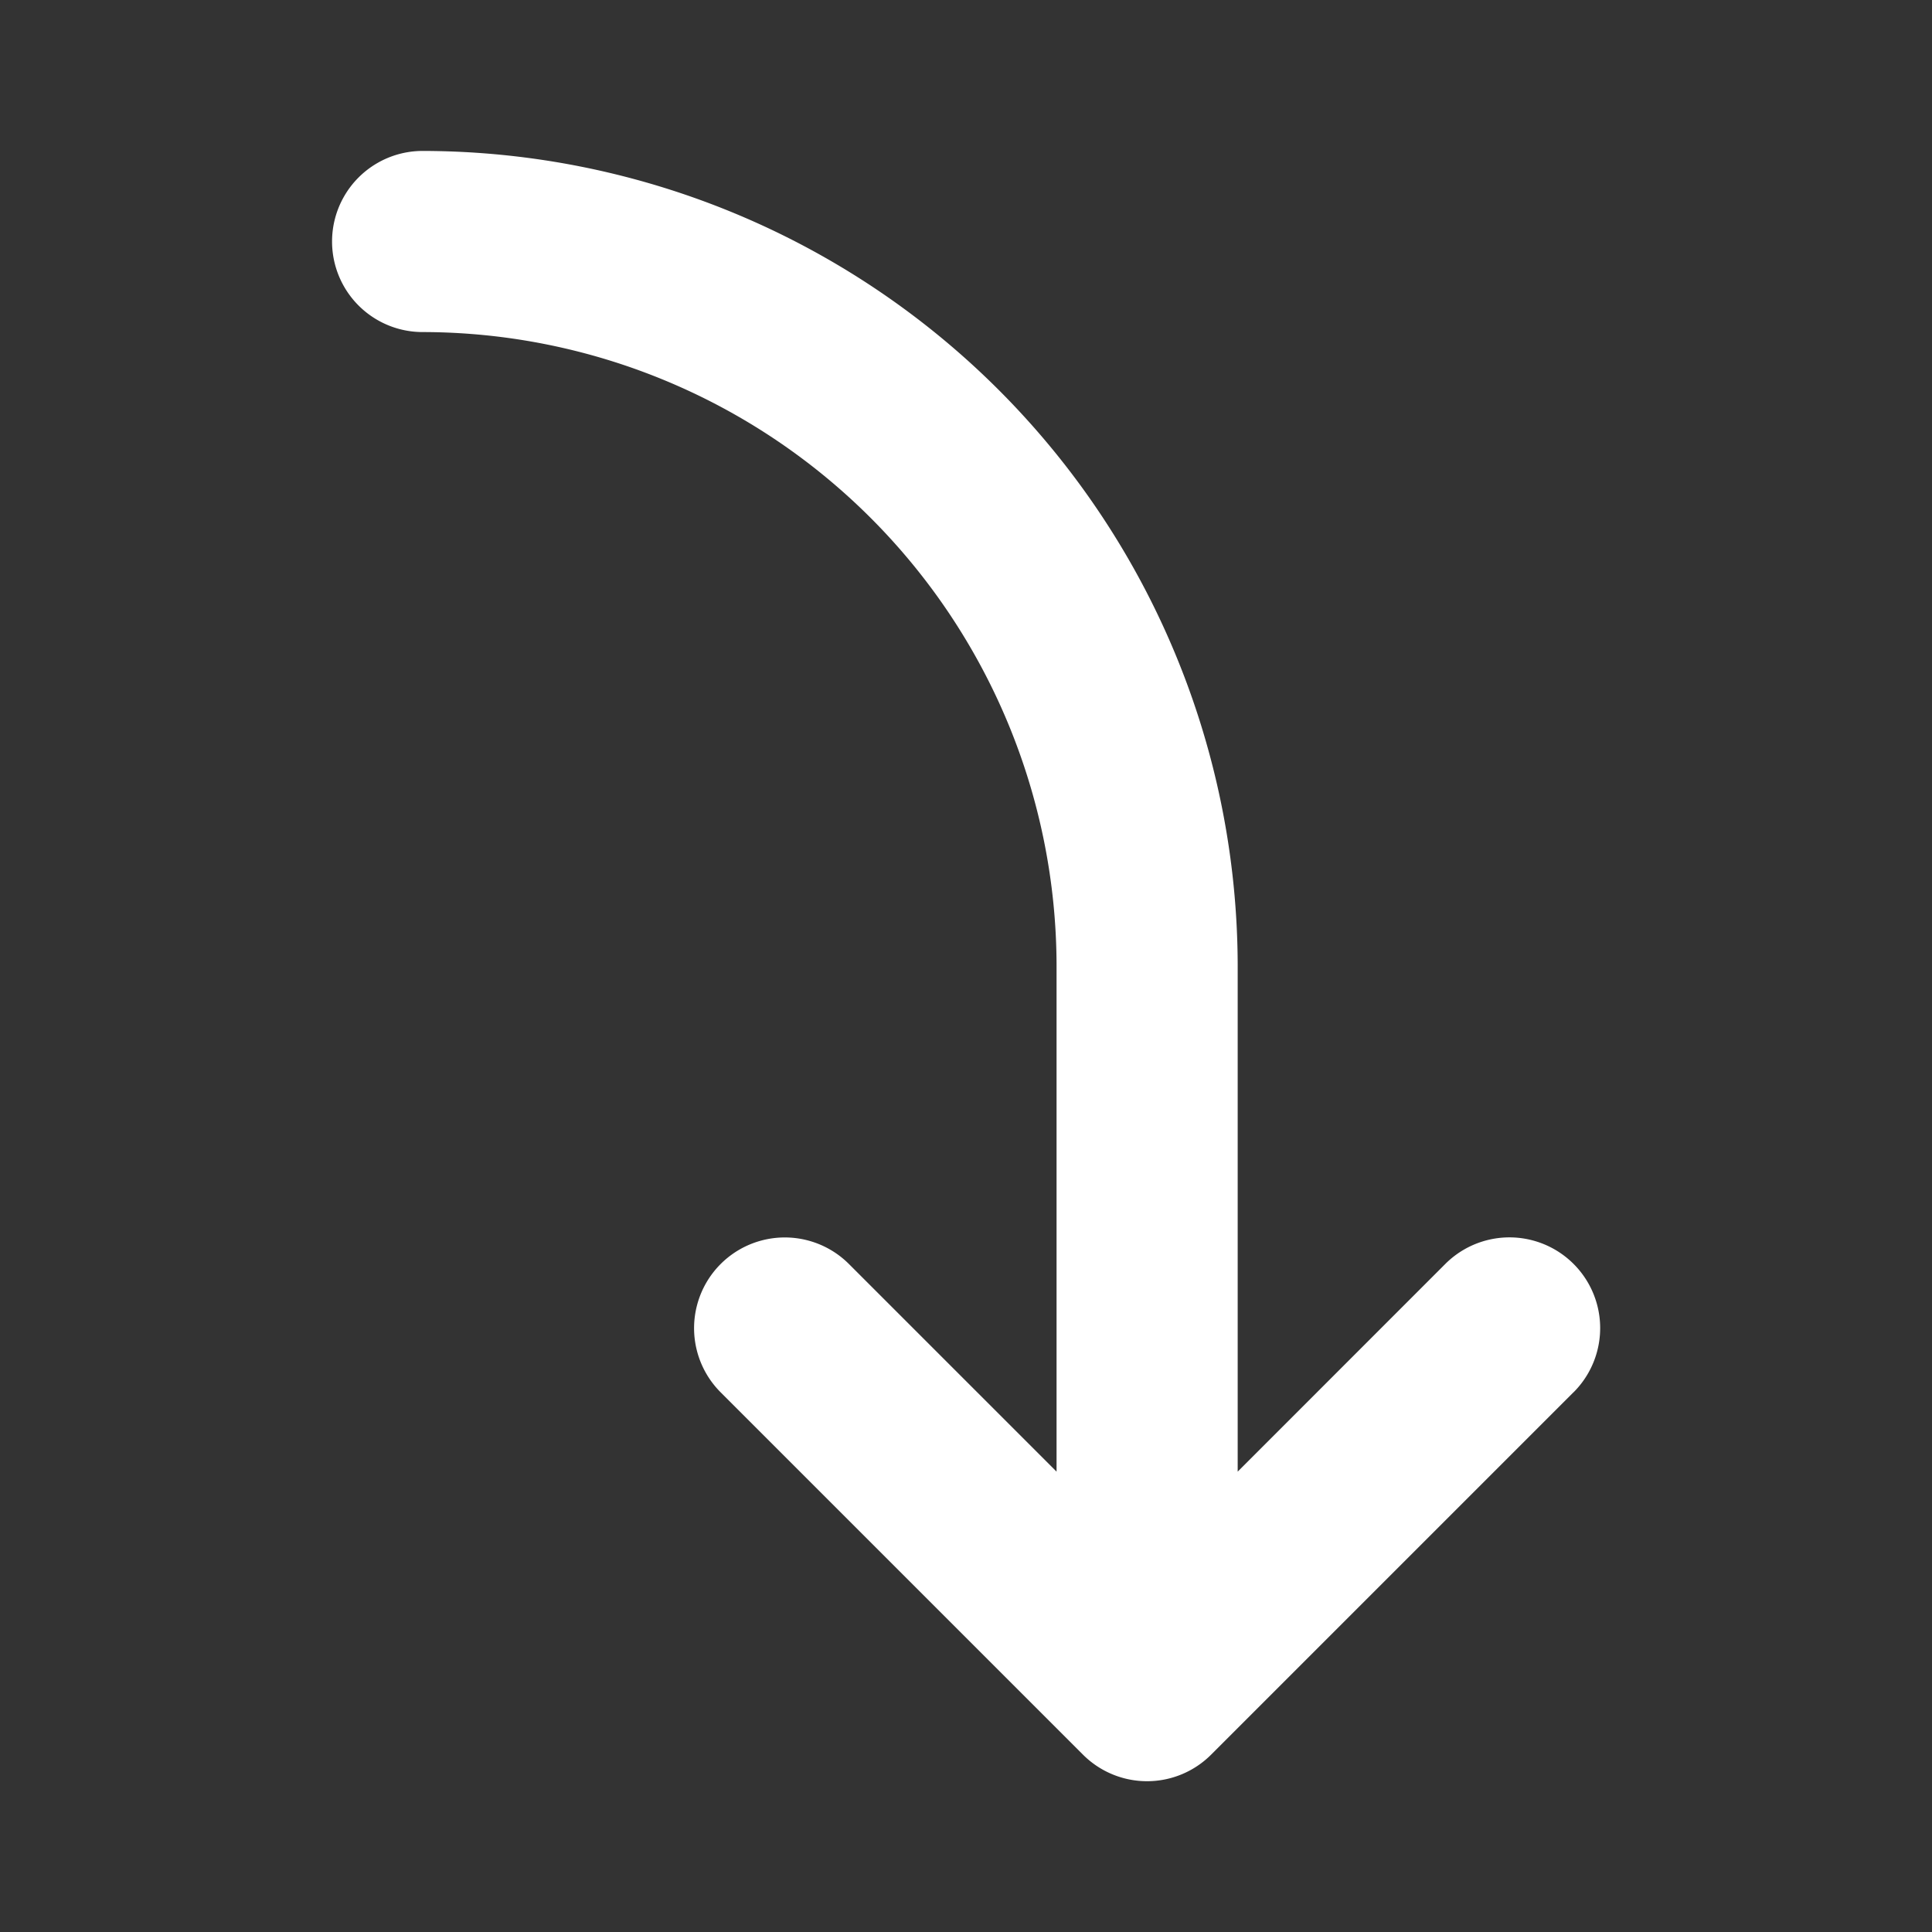
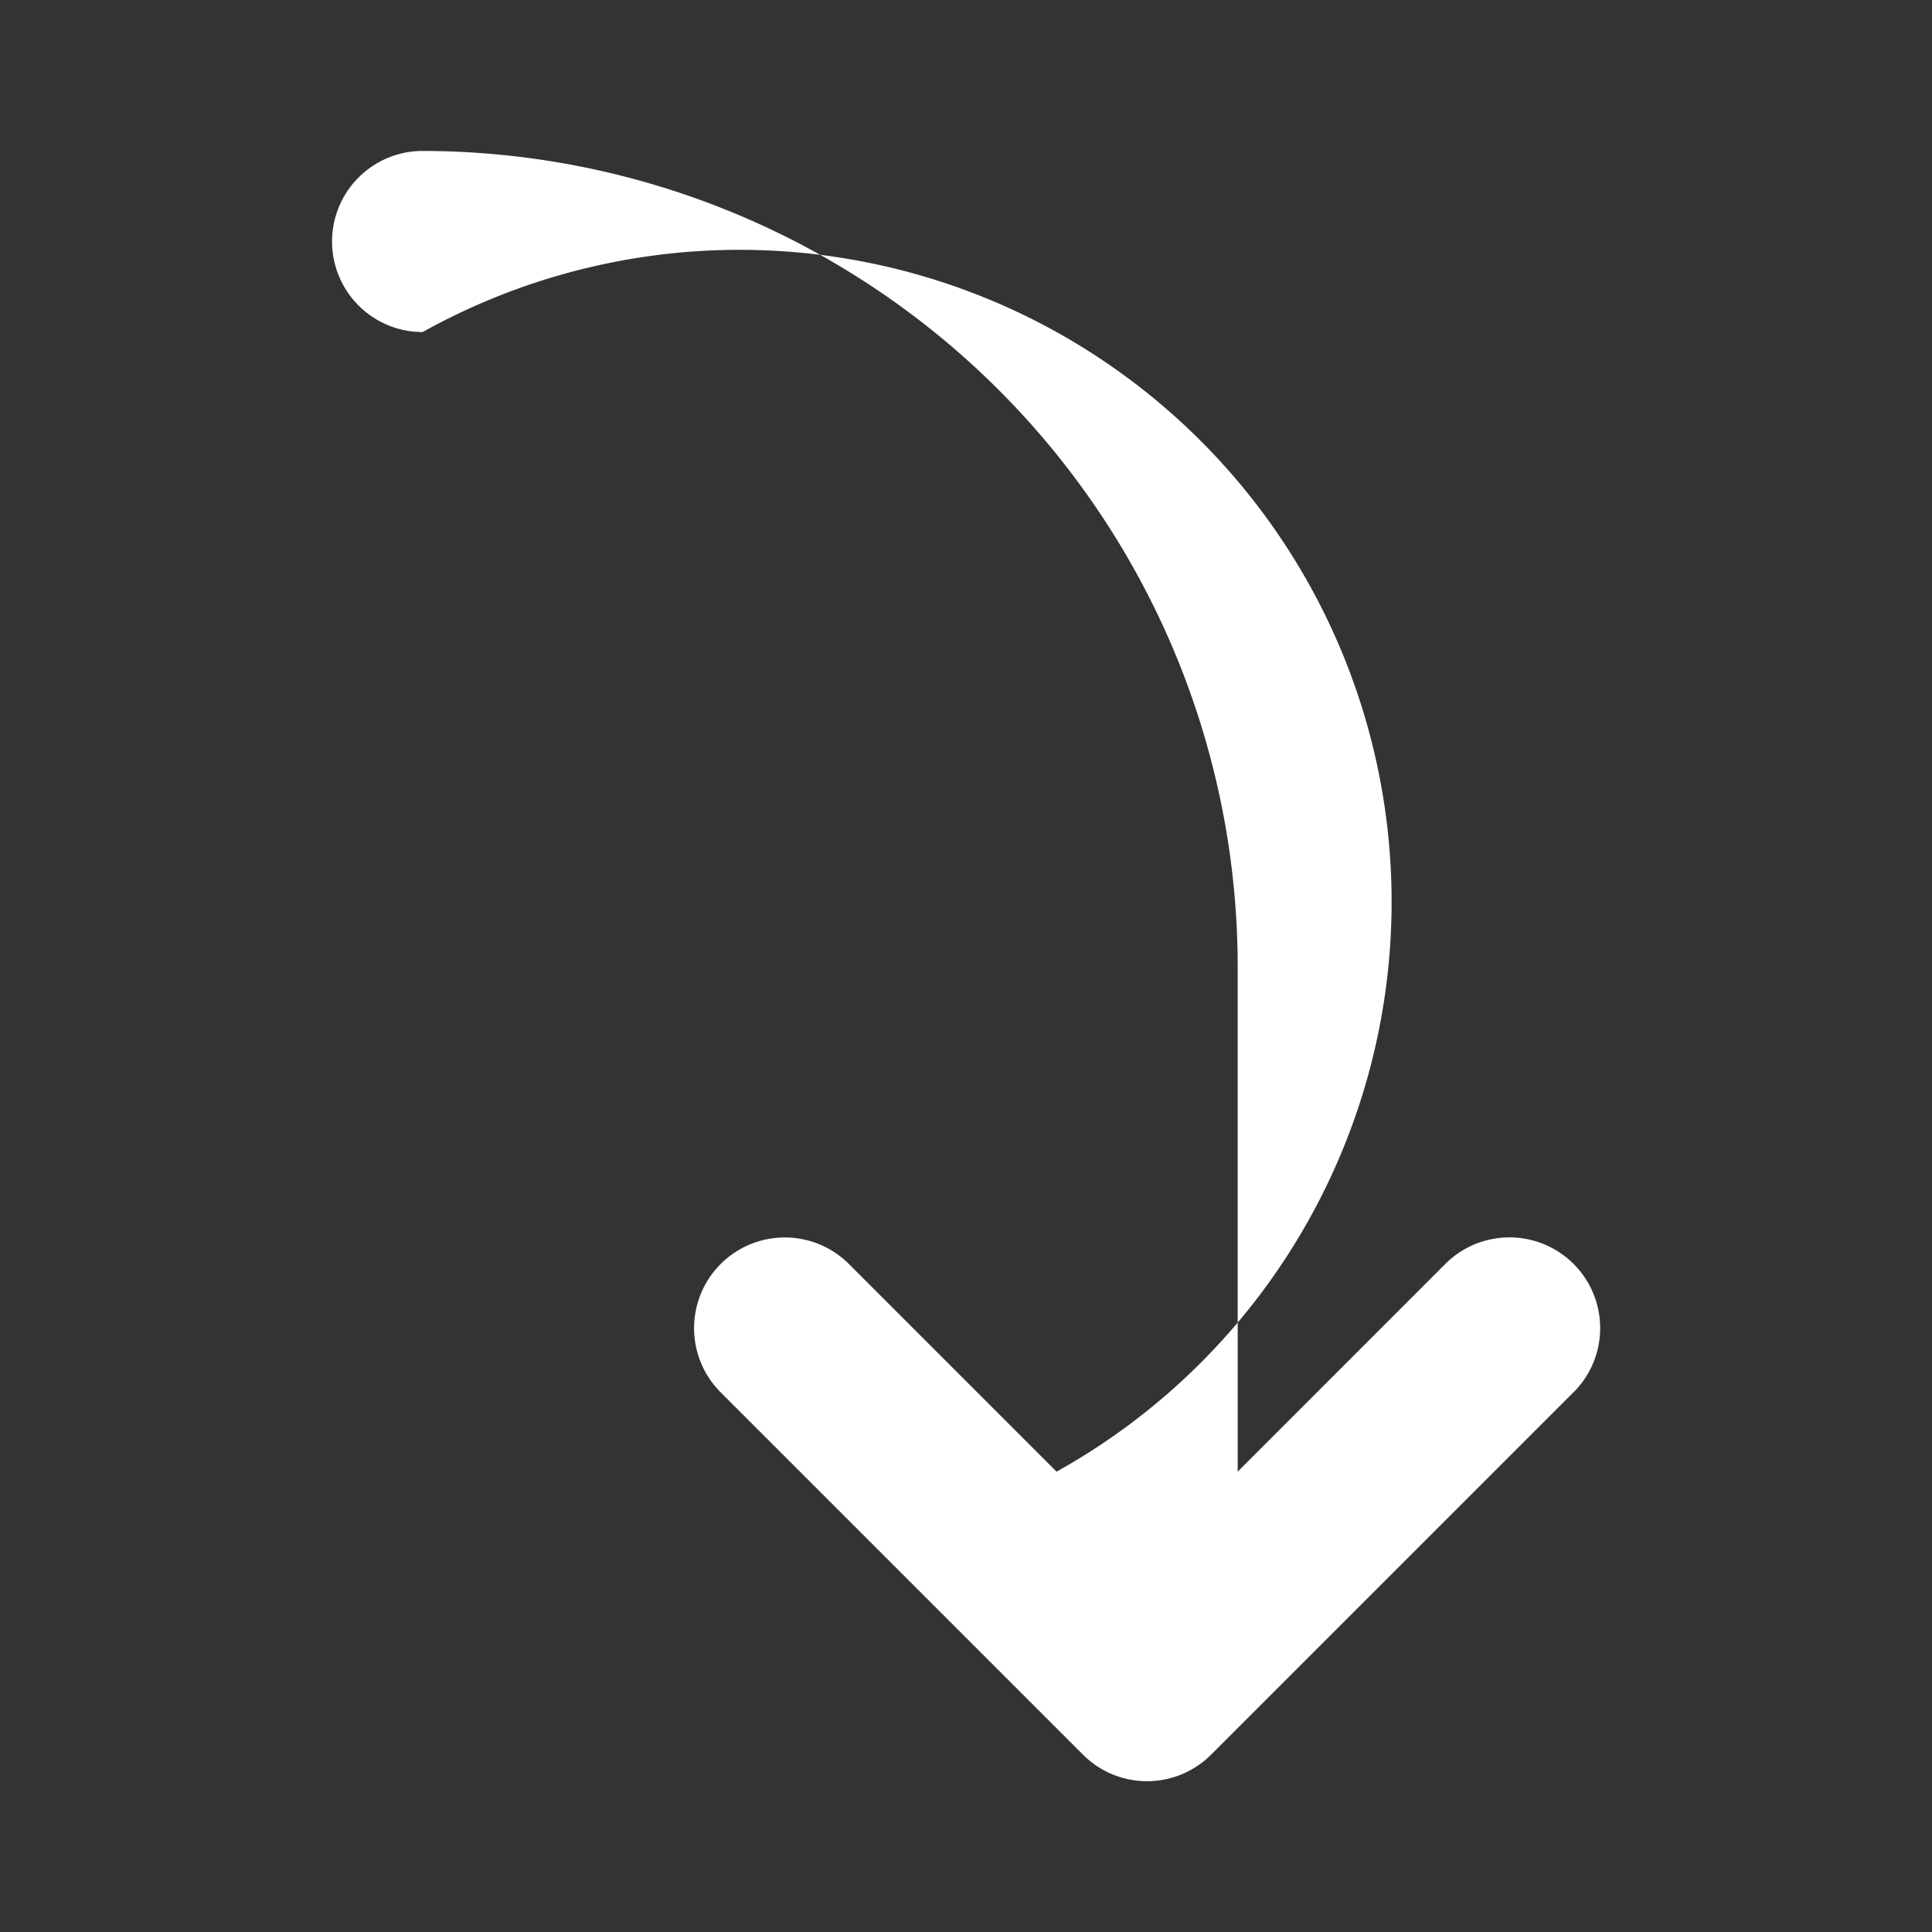
<svg xmlns="http://www.w3.org/2000/svg" width="52" height="52" fill="#ffffff" viewBox="0 0 256 256">
  <rect x="0" y="0" width="256" height="256" fill="#333333" stroke="none" />
-   <path d="M208.49,184.49l-48,48a12,12,0,0,1-17,0l-48-48a12,12,0,0,1,17-17L140,195V128A84.09,84.09,0,0,0,56,44a12,12,0,0,1,0-24A108.12,108.12,0,0,1,164,128v67l27.51-27.52a12,12,0,0,1,17,17Z" />
+   <path d="M208.49,184.49l-48,48a12,12,0,0,1-17,0l-48-48a12,12,0,0,1,17-17L140,195A84.09,84.09,0,0,0,56,44a12,12,0,0,1,0-24A108.12,108.12,0,0,1,164,128v67l27.51-27.52a12,12,0,0,1,17,17Z" />
</svg>